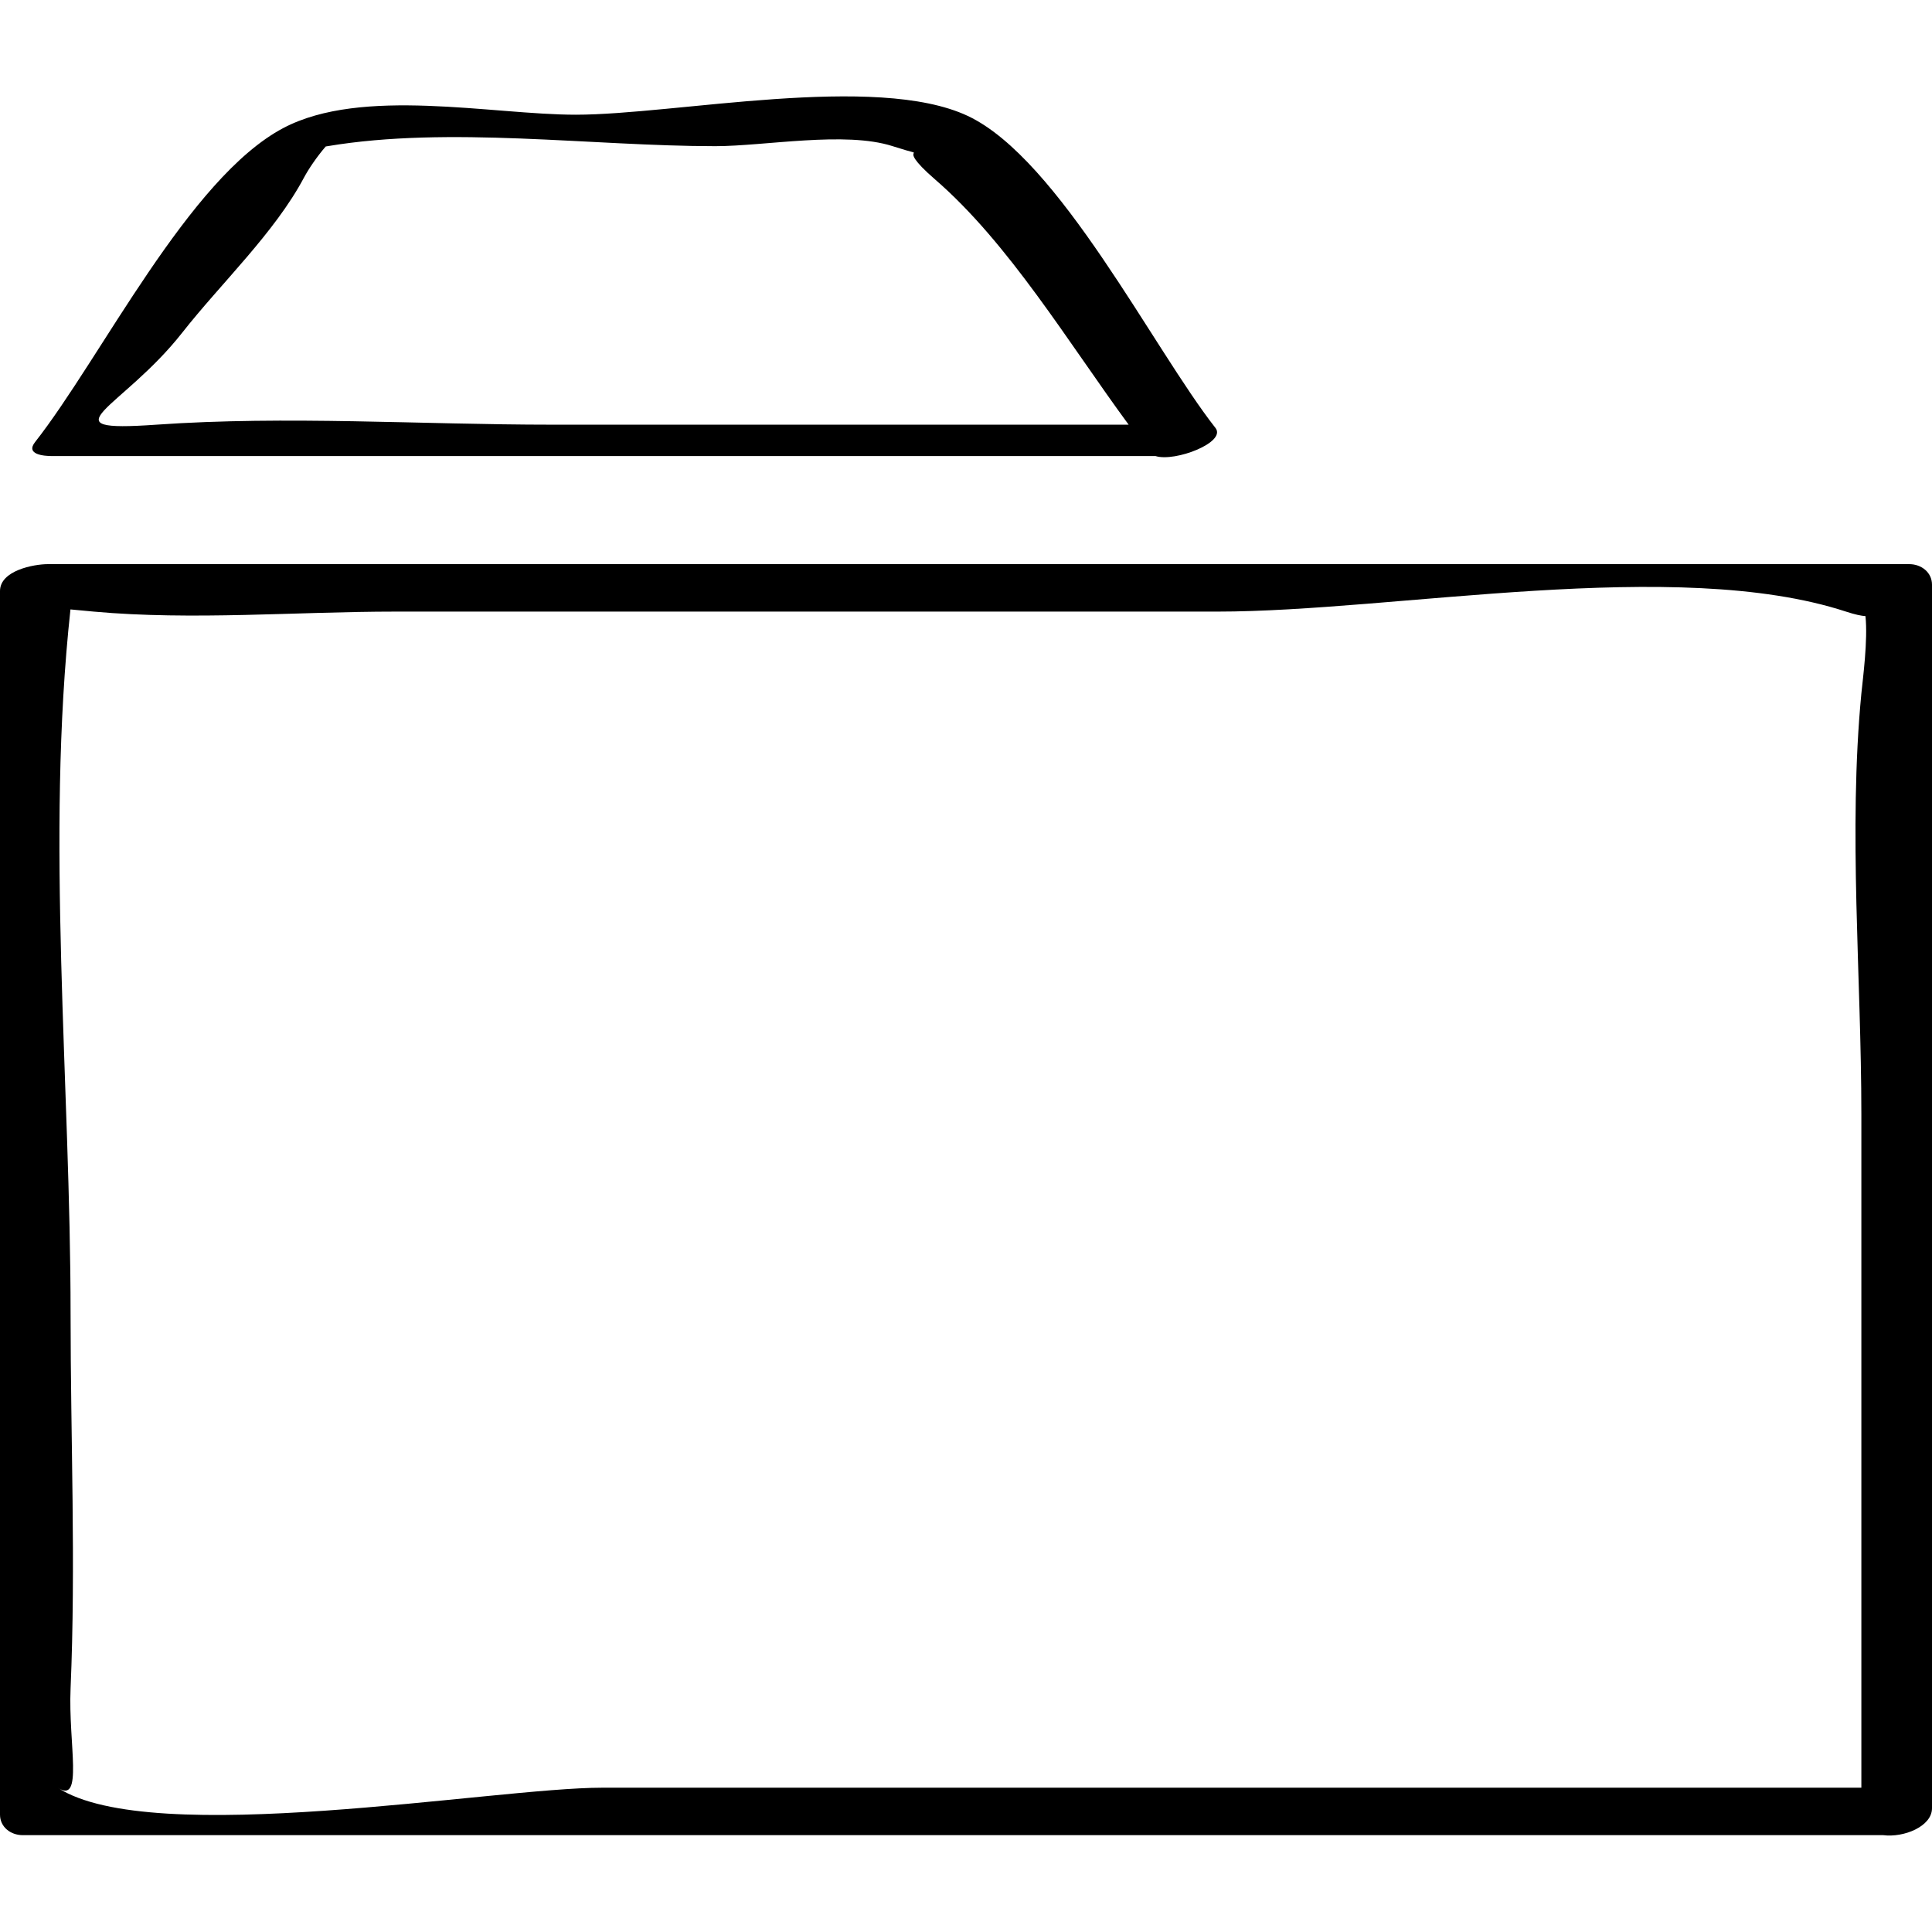
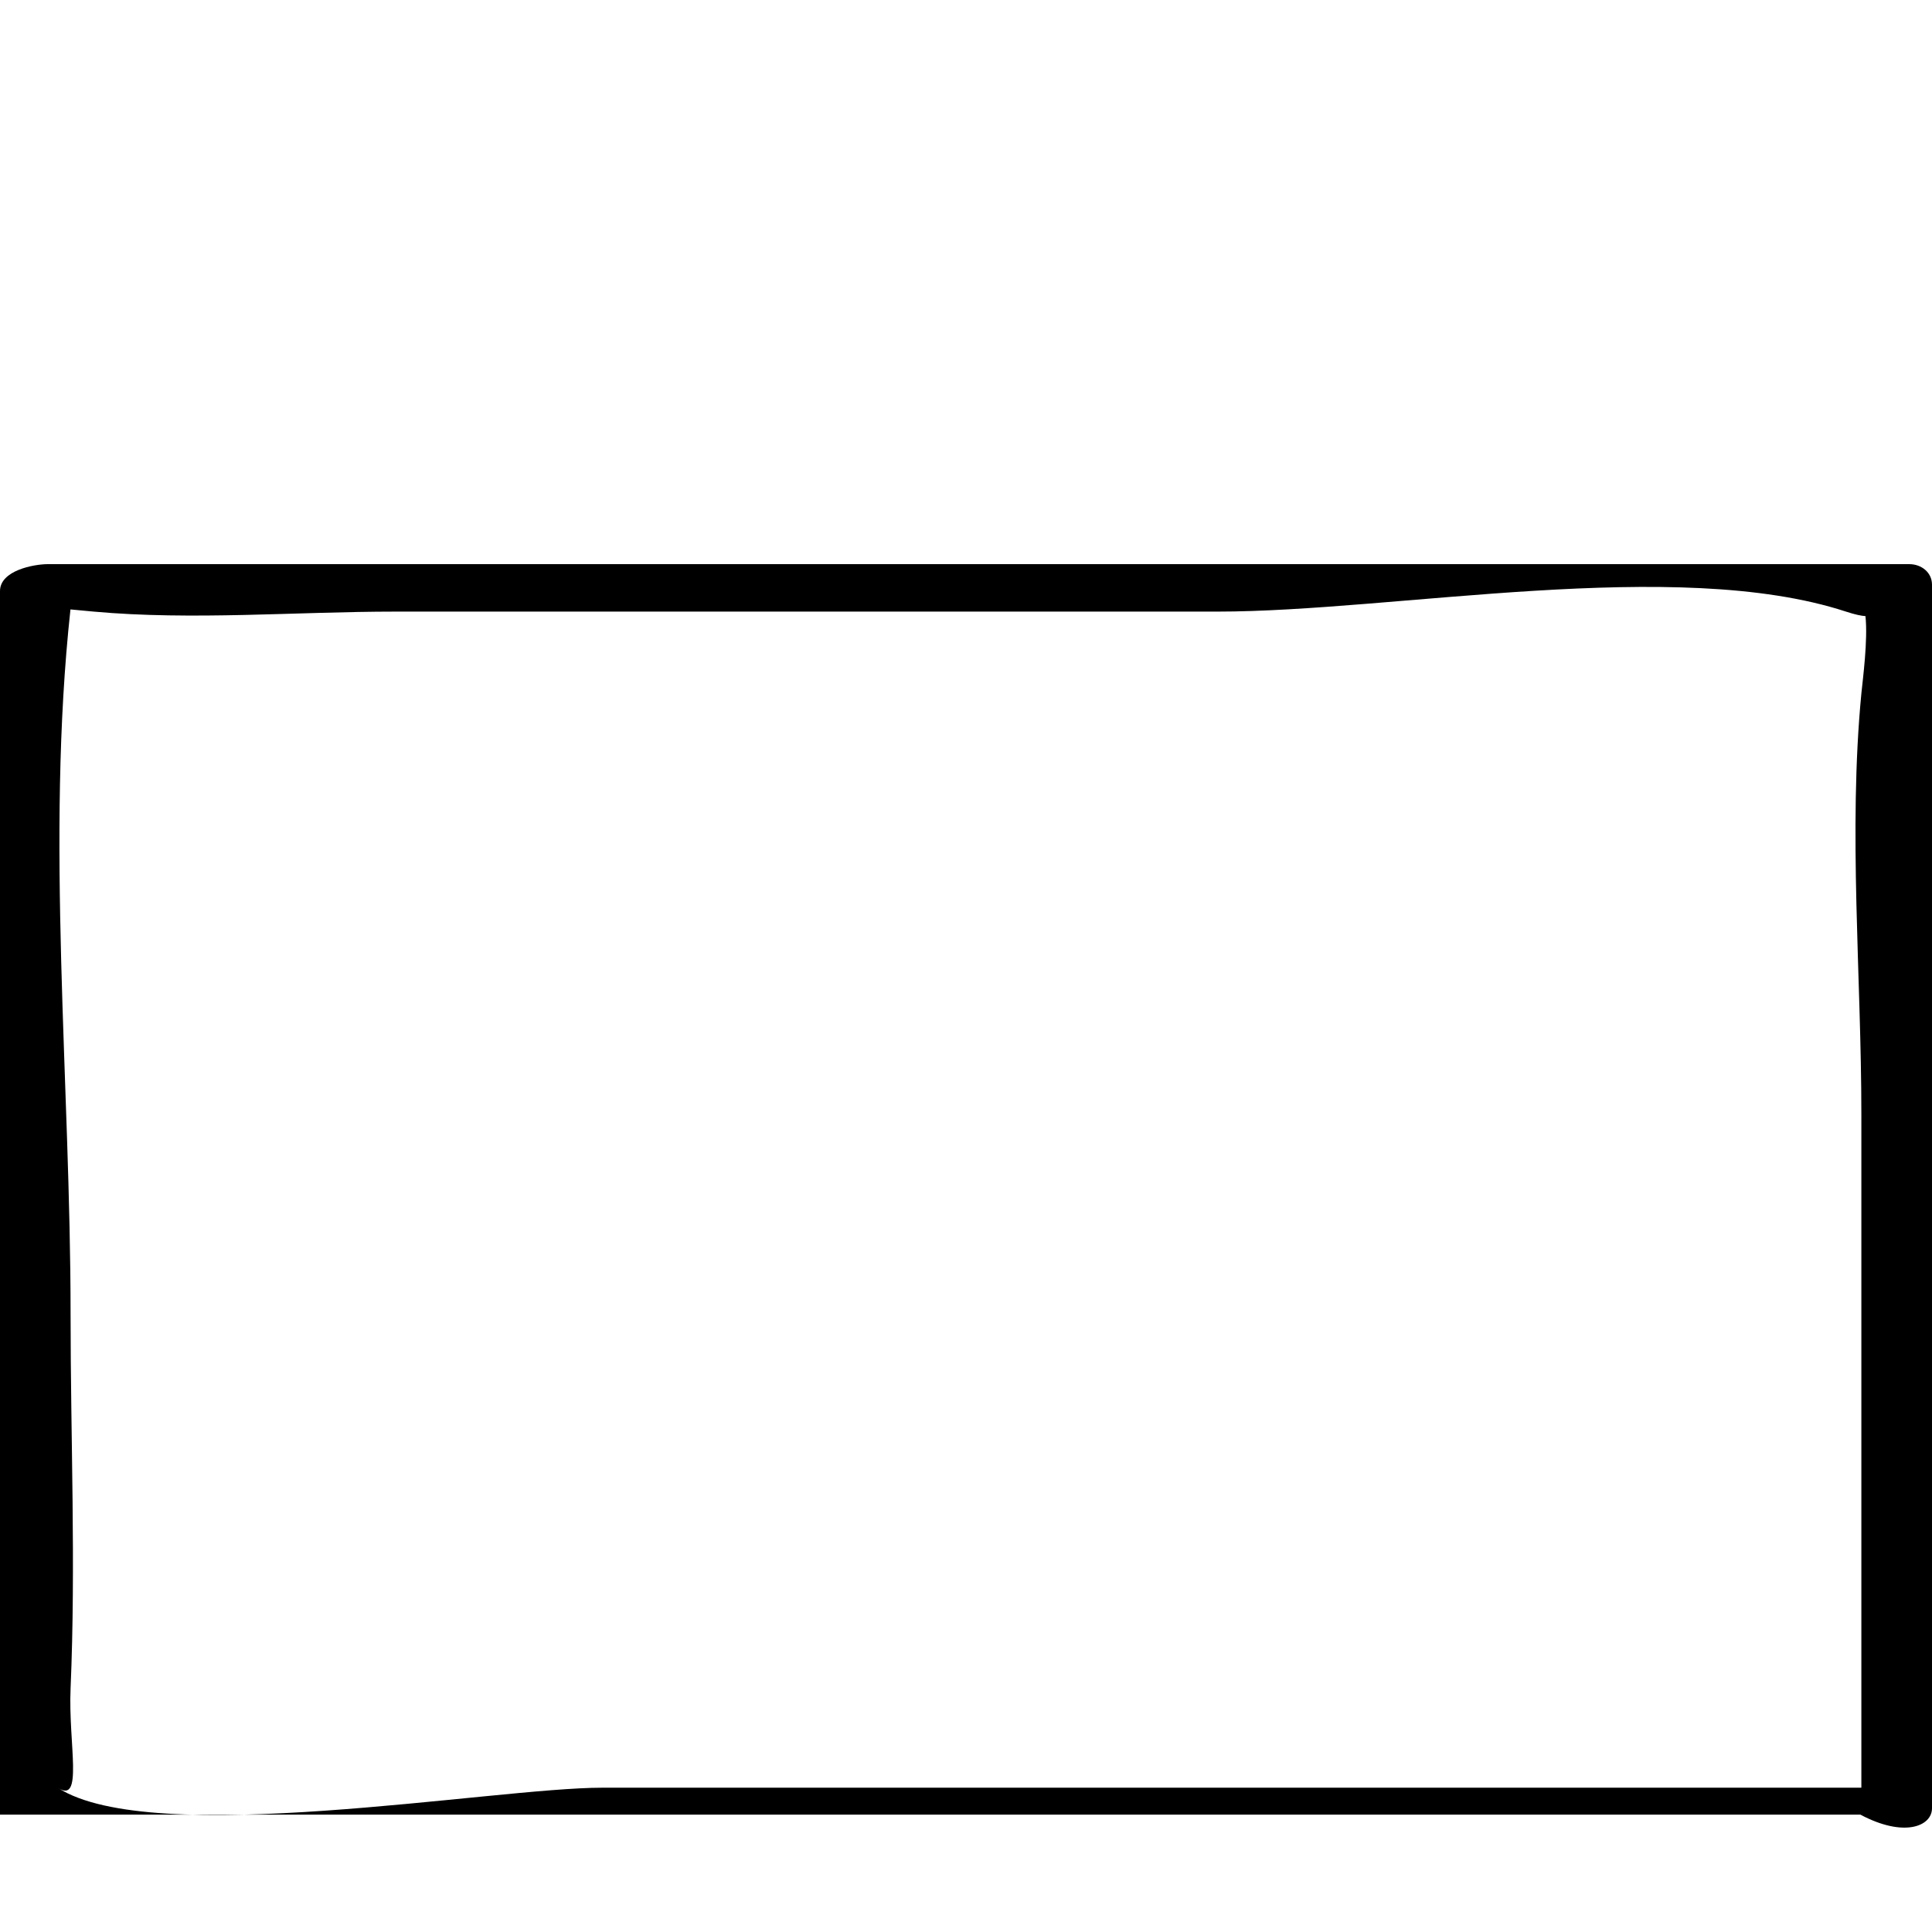
<svg xmlns="http://www.w3.org/2000/svg" enable-background="new 0 0 32 32" version="1.1" viewBox="0 0 32 32" xml:space="preserve">
  <g id="Outline_Light_copy">
-     <path d="M31.623,9.344c-10.277,0-20.554,0-30.83,0C0.562,9.344,0,9.448,0,9.79c0,6.755,0,13.51,0,20.266   c0,0.203,0.174,0.34,0.377,0.34c10.271,0,20.543,0,30.814,0C31.534,30.44,32,30.251,32,29.95c0-6.755,0-13.51,0-20.266   C32,9.482,31.826,9.344,31.623,9.344z M30.83,11.488c-0.219,2.276,0,4.682,0,6.969c0,3.718,0,7.435,0,11.153   c-6.952,0-13.903,0-20.855,0c-1.813,0-7.457,1.017-9.02,0c0.434,0.282,0.174-0.725,0.214-1.644c0.088-2.058,0-4.141,0-6.201   c0-3.812-0.414-7.879-0.002-11.671c0.109,0.01,0.231,0.022,0.385,0.036c1.635,0.148,3.357,0,4.998,0c4.538,0,9.076,0,13.615,0   c2.939,0,7.598-0.92,10.41,0c0.159,0.052,0.254,0.07,0.323,0.075C30.94,10.6,30.855,11.237,30.83,11.488z" />
-     <path d="M16.029,1.92C14.504,1.204,11.181,1.9,9.537,1.9c-1.388,0-3.543-0.467-4.845,0.221c-1.569,0.83-3.015,3.806-4.111,5.201   C0.419,7.528,0.723,7.554,0.866,7.554c6.091,0,12.183,0,18.274,0c0.323,0.101,1.179-0.228,0.992-0.466   C19.103,5.778,17.544,2.632,16.029,1.92z M9.14,7.034c-2.164,0-4.39-0.151-6.549,0C0.708,7.166,2.021,6.78,3.02,5.508   c0.639-0.814,1.528-1.652,2.013-2.563c0.083-0.155,0.219-0.353,0.362-0.519c0.013-0.002,0.017-0.003,0.031-0.005   c2.015-0.338,4.378,0,6.421,0c0.82,0,2.15-0.254,2.938,0c0.749,0.241-0.058-0.108,0.704,0.552c1.225,1.061,2.206,2.702,3.205,4.061   C15.509,7.034,12.324,7.034,9.14,7.034z" />
+     <path d="M31.623,9.344c-10.277,0-20.554,0-30.83,0C0.562,9.344,0,9.448,0,9.79c0,6.755,0,13.51,0,20.266   c10.271,0,20.543,0,30.814,0C31.534,30.44,32,30.251,32,29.95c0-6.755,0-13.51,0-20.266   C32,9.482,31.826,9.344,31.623,9.344z M30.83,11.488c-0.219,2.276,0,4.682,0,6.969c0,3.718,0,7.435,0,11.153   c-6.952,0-13.903,0-20.855,0c-1.813,0-7.457,1.017-9.02,0c0.434,0.282,0.174-0.725,0.214-1.644c0.088-2.058,0-4.141,0-6.201   c0-3.812-0.414-7.879-0.002-11.671c0.109,0.01,0.231,0.022,0.385,0.036c1.635,0.148,3.357,0,4.998,0c4.538,0,9.076,0,13.615,0   c2.939,0,7.598-0.92,10.41,0c0.159,0.052,0.254,0.07,0.323,0.075C30.94,10.6,30.855,11.237,30.83,11.488z" />
  </g>
</svg>